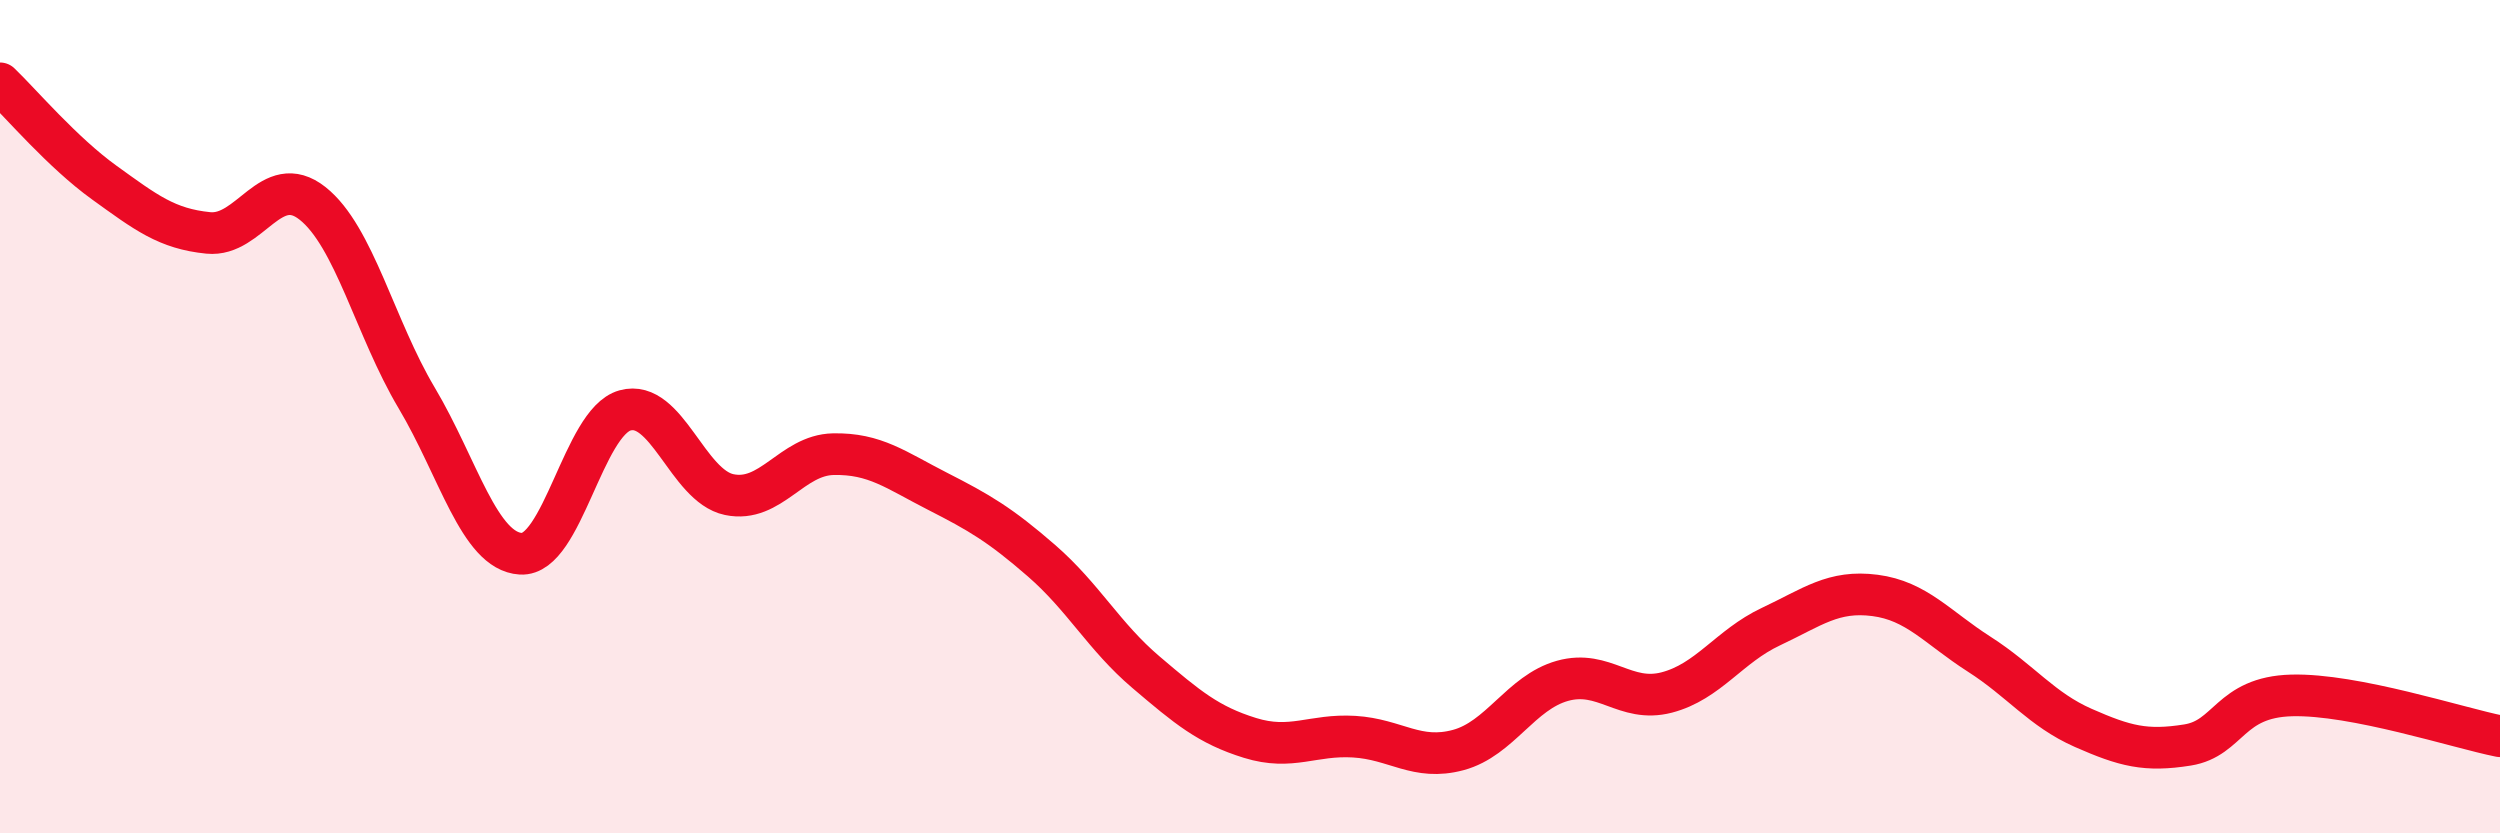
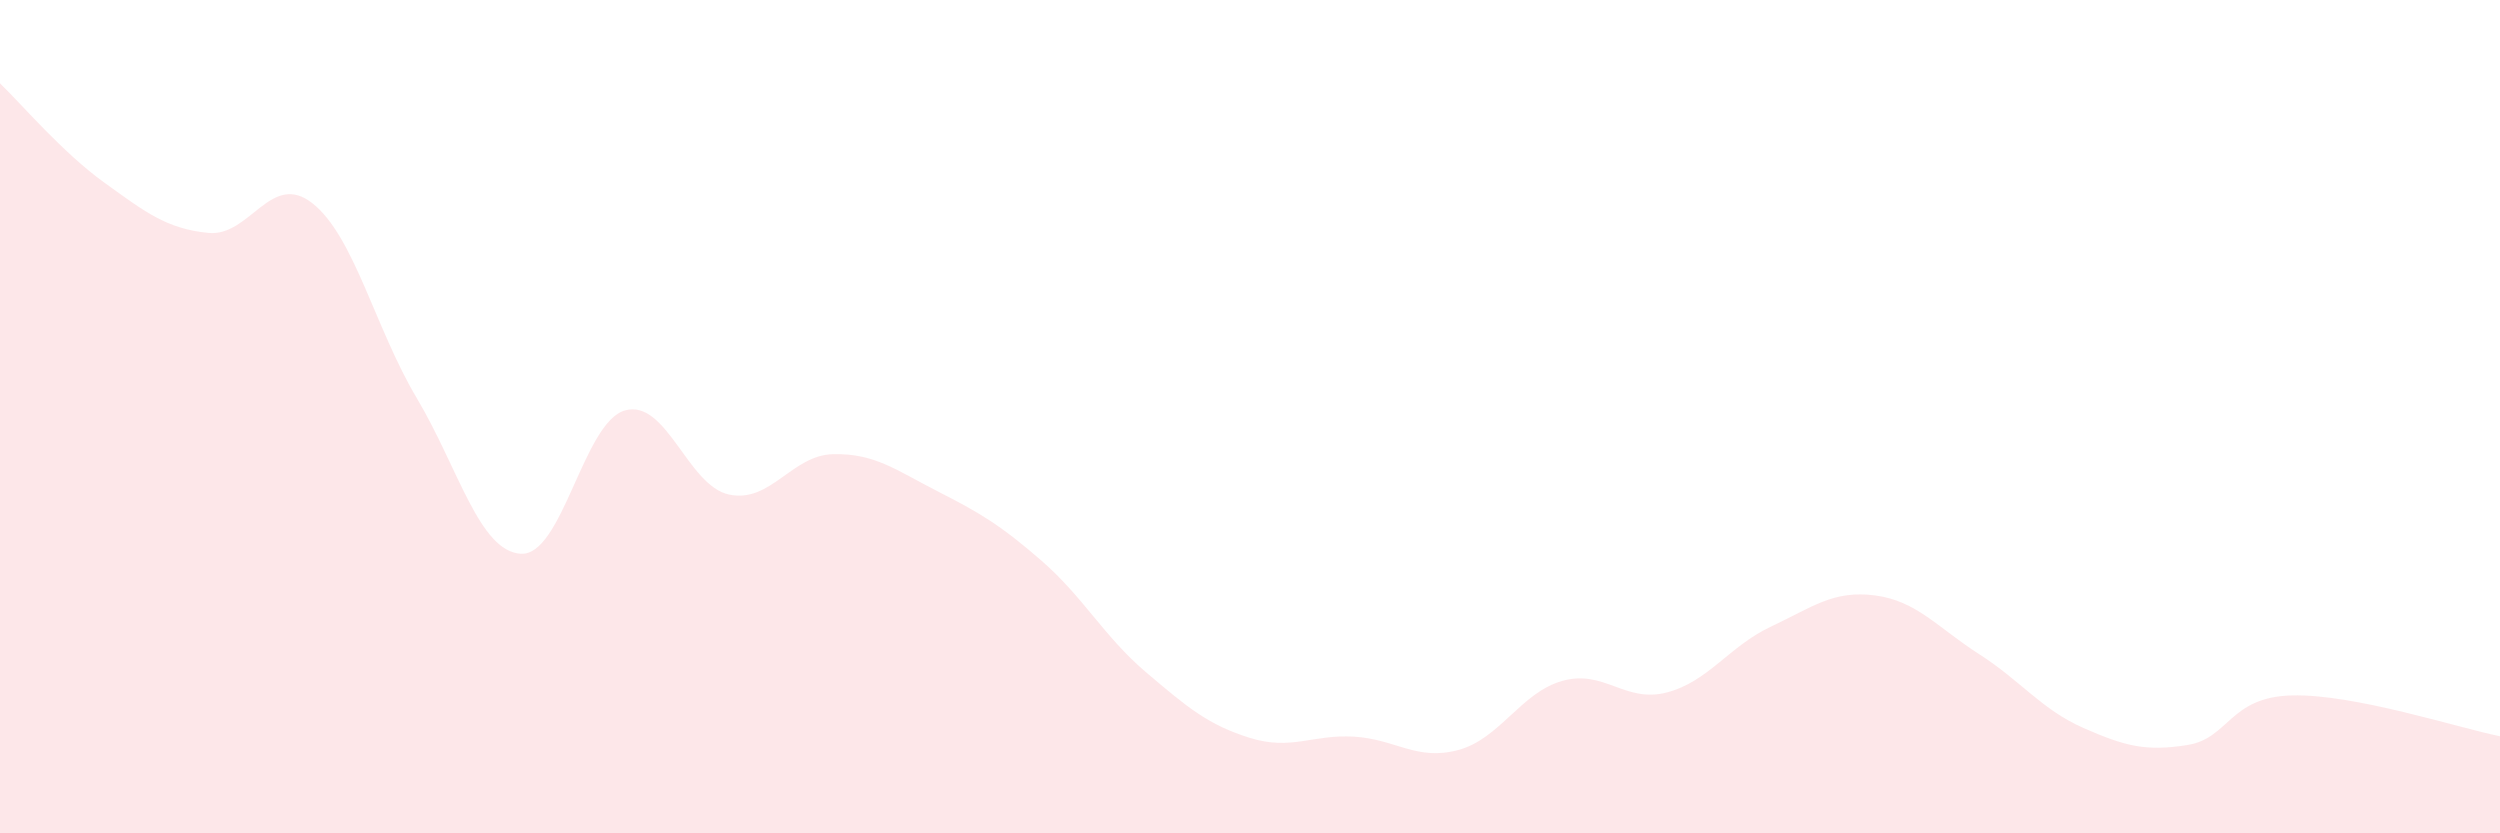
<svg xmlns="http://www.w3.org/2000/svg" width="60" height="20" viewBox="0 0 60 20">
  <path d="M 0,2 C 0.5,2.48 1.5,3.66 2.5,4.38 C 3.5,5.1 4,5.49 5,5.59 C 6,5.69 6.5,4.09 7.5,4.88 C 8.5,5.67 9,7.87 10,9.55 C 11,11.23 11.5,13.23 12.5,13.29 C 13.5,13.35 14,10.13 15,9.85 C 16,9.57 16.5,11.66 17.5,11.87 C 18.5,12.08 19,10.92 20,10.9 C 21,10.88 21.5,11.28 22.5,11.79 C 23.5,12.3 24,12.59 25,13.46 C 26,14.33 26.5,15.28 27.5,16.13 C 28.5,16.98 29,17.4 30,17.71 C 31,18.02 31.5,17.62 32.5,17.68 C 33.5,17.74 34,18.27 35,18 C 36,17.73 36.5,16.62 37.5,16.34 C 38.5,16.06 39,16.88 40,16.62 C 41,16.36 41.5,15.51 42.5,15.04 C 43.5,14.57 44,14.16 45,14.29 C 46,14.42 46.5,15.06 47.5,15.7 C 48.5,16.34 49,17.03 50,17.47 C 51,17.91 51.5,18.04 52.5,17.88 C 53.5,17.72 53.5,16.73 55,16.69 C 56.5,16.65 59,17.47 60,17.67L60 20L0 20Z" fill="#EB0A25" opacity="0.1" stroke-linecap="round" stroke-linejoin="round" />
-   <path d="M 0,2 C 0.5,2.48 1.5,3.66 2.5,4.38 C 3.5,5.1 4,5.49 5,5.59 C 6,5.69 6.5,4.09 7.5,4.88 C 8.5,5.67 9,7.87 10,9.55 C 11,11.23 11.5,13.23 12.5,13.29 C 13.5,13.35 14,10.13 15,9.85 C 16,9.57 16.5,11.66 17.5,11.87 C 18.5,12.08 19,10.92 20,10.9 C 21,10.88 21.5,11.28 22.5,11.79 C 23.5,12.3 24,12.59 25,13.46 C 26,14.33 26.5,15.28 27.5,16.13 C 28.5,16.98 29,17.4 30,17.71 C 31,18.02 31.5,17.62 32.5,17.68 C 33.5,17.74 34,18.27 35,18 C 36,17.73 36.5,16.62 37.5,16.34 C 38.5,16.06 39,16.88 40,16.62 C 41,16.36 41.5,15.51 42.5,15.04 C 43.5,14.57 44,14.16 45,14.29 C 46,14.42 46.5,15.06 47.5,15.7 C 48.5,16.34 49,17.03 50,17.47 C 51,17.91 51.5,18.04 52.5,17.88 C 53.5,17.72 53.5,16.73 55,16.69 C 56.5,16.65 59,17.47 60,17.67" stroke="#EB0A25" stroke-width="1" fill="none" stroke-linecap="round" stroke-linejoin="round" />
</svg>